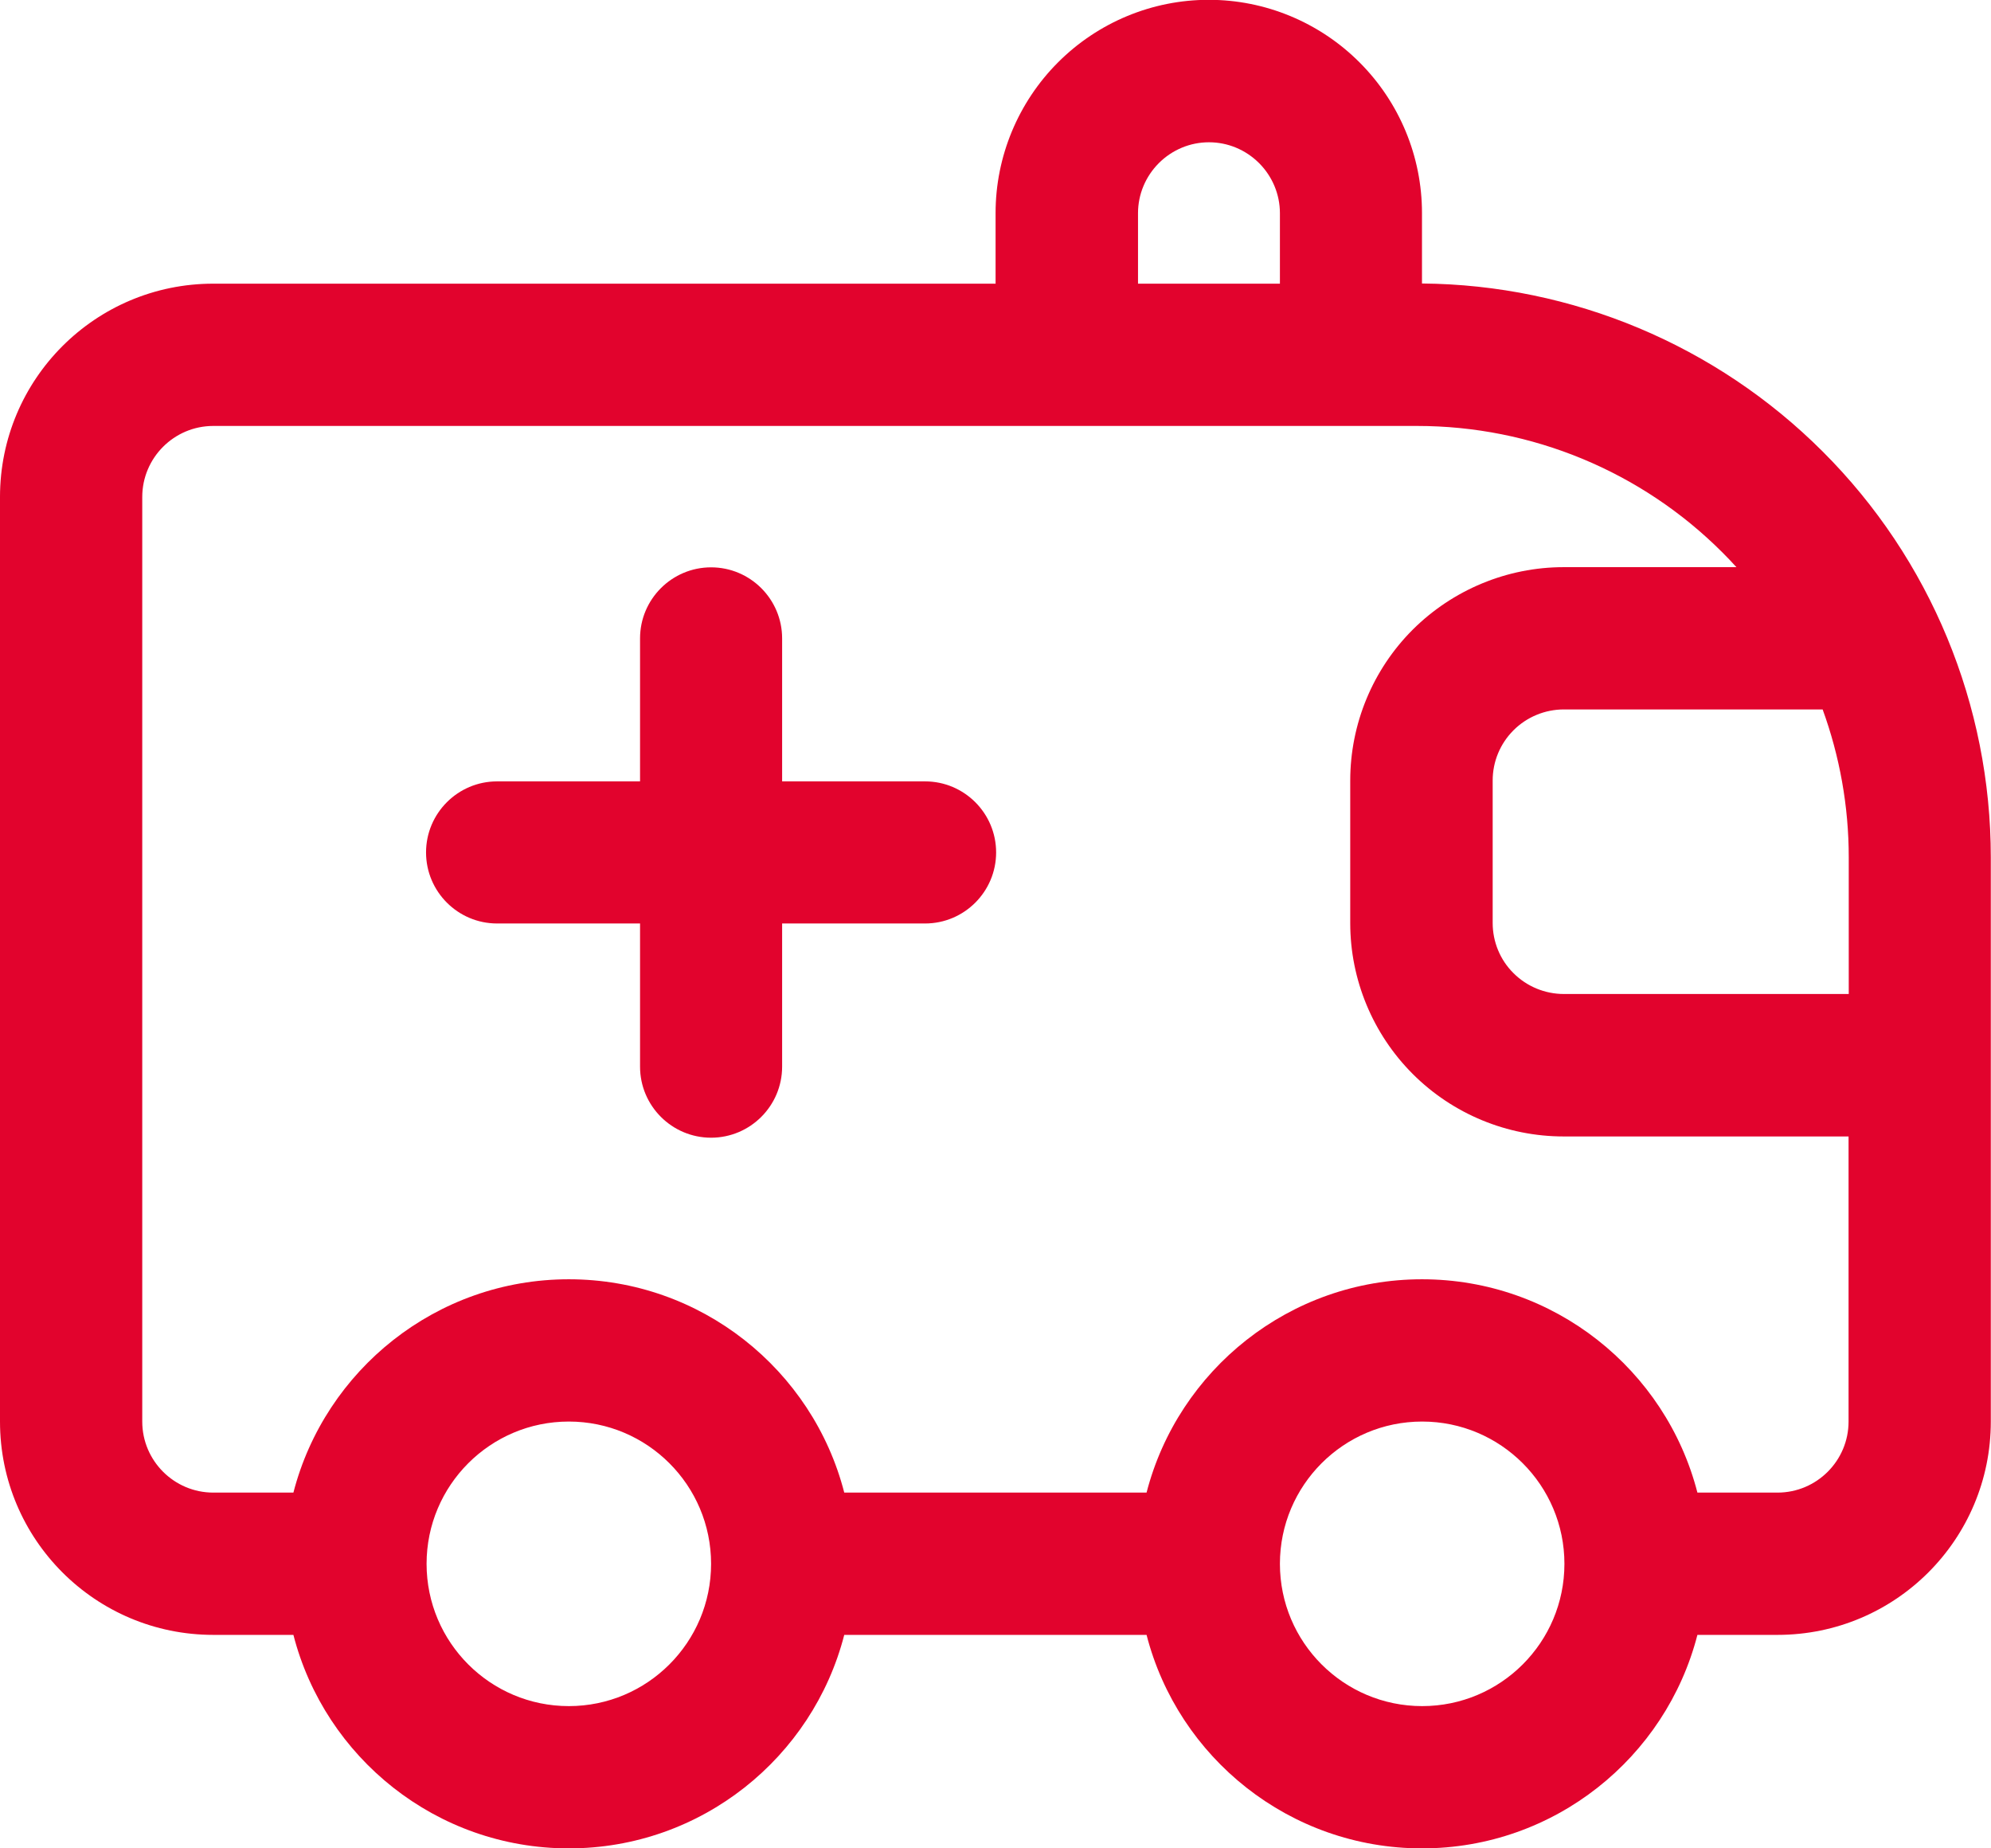
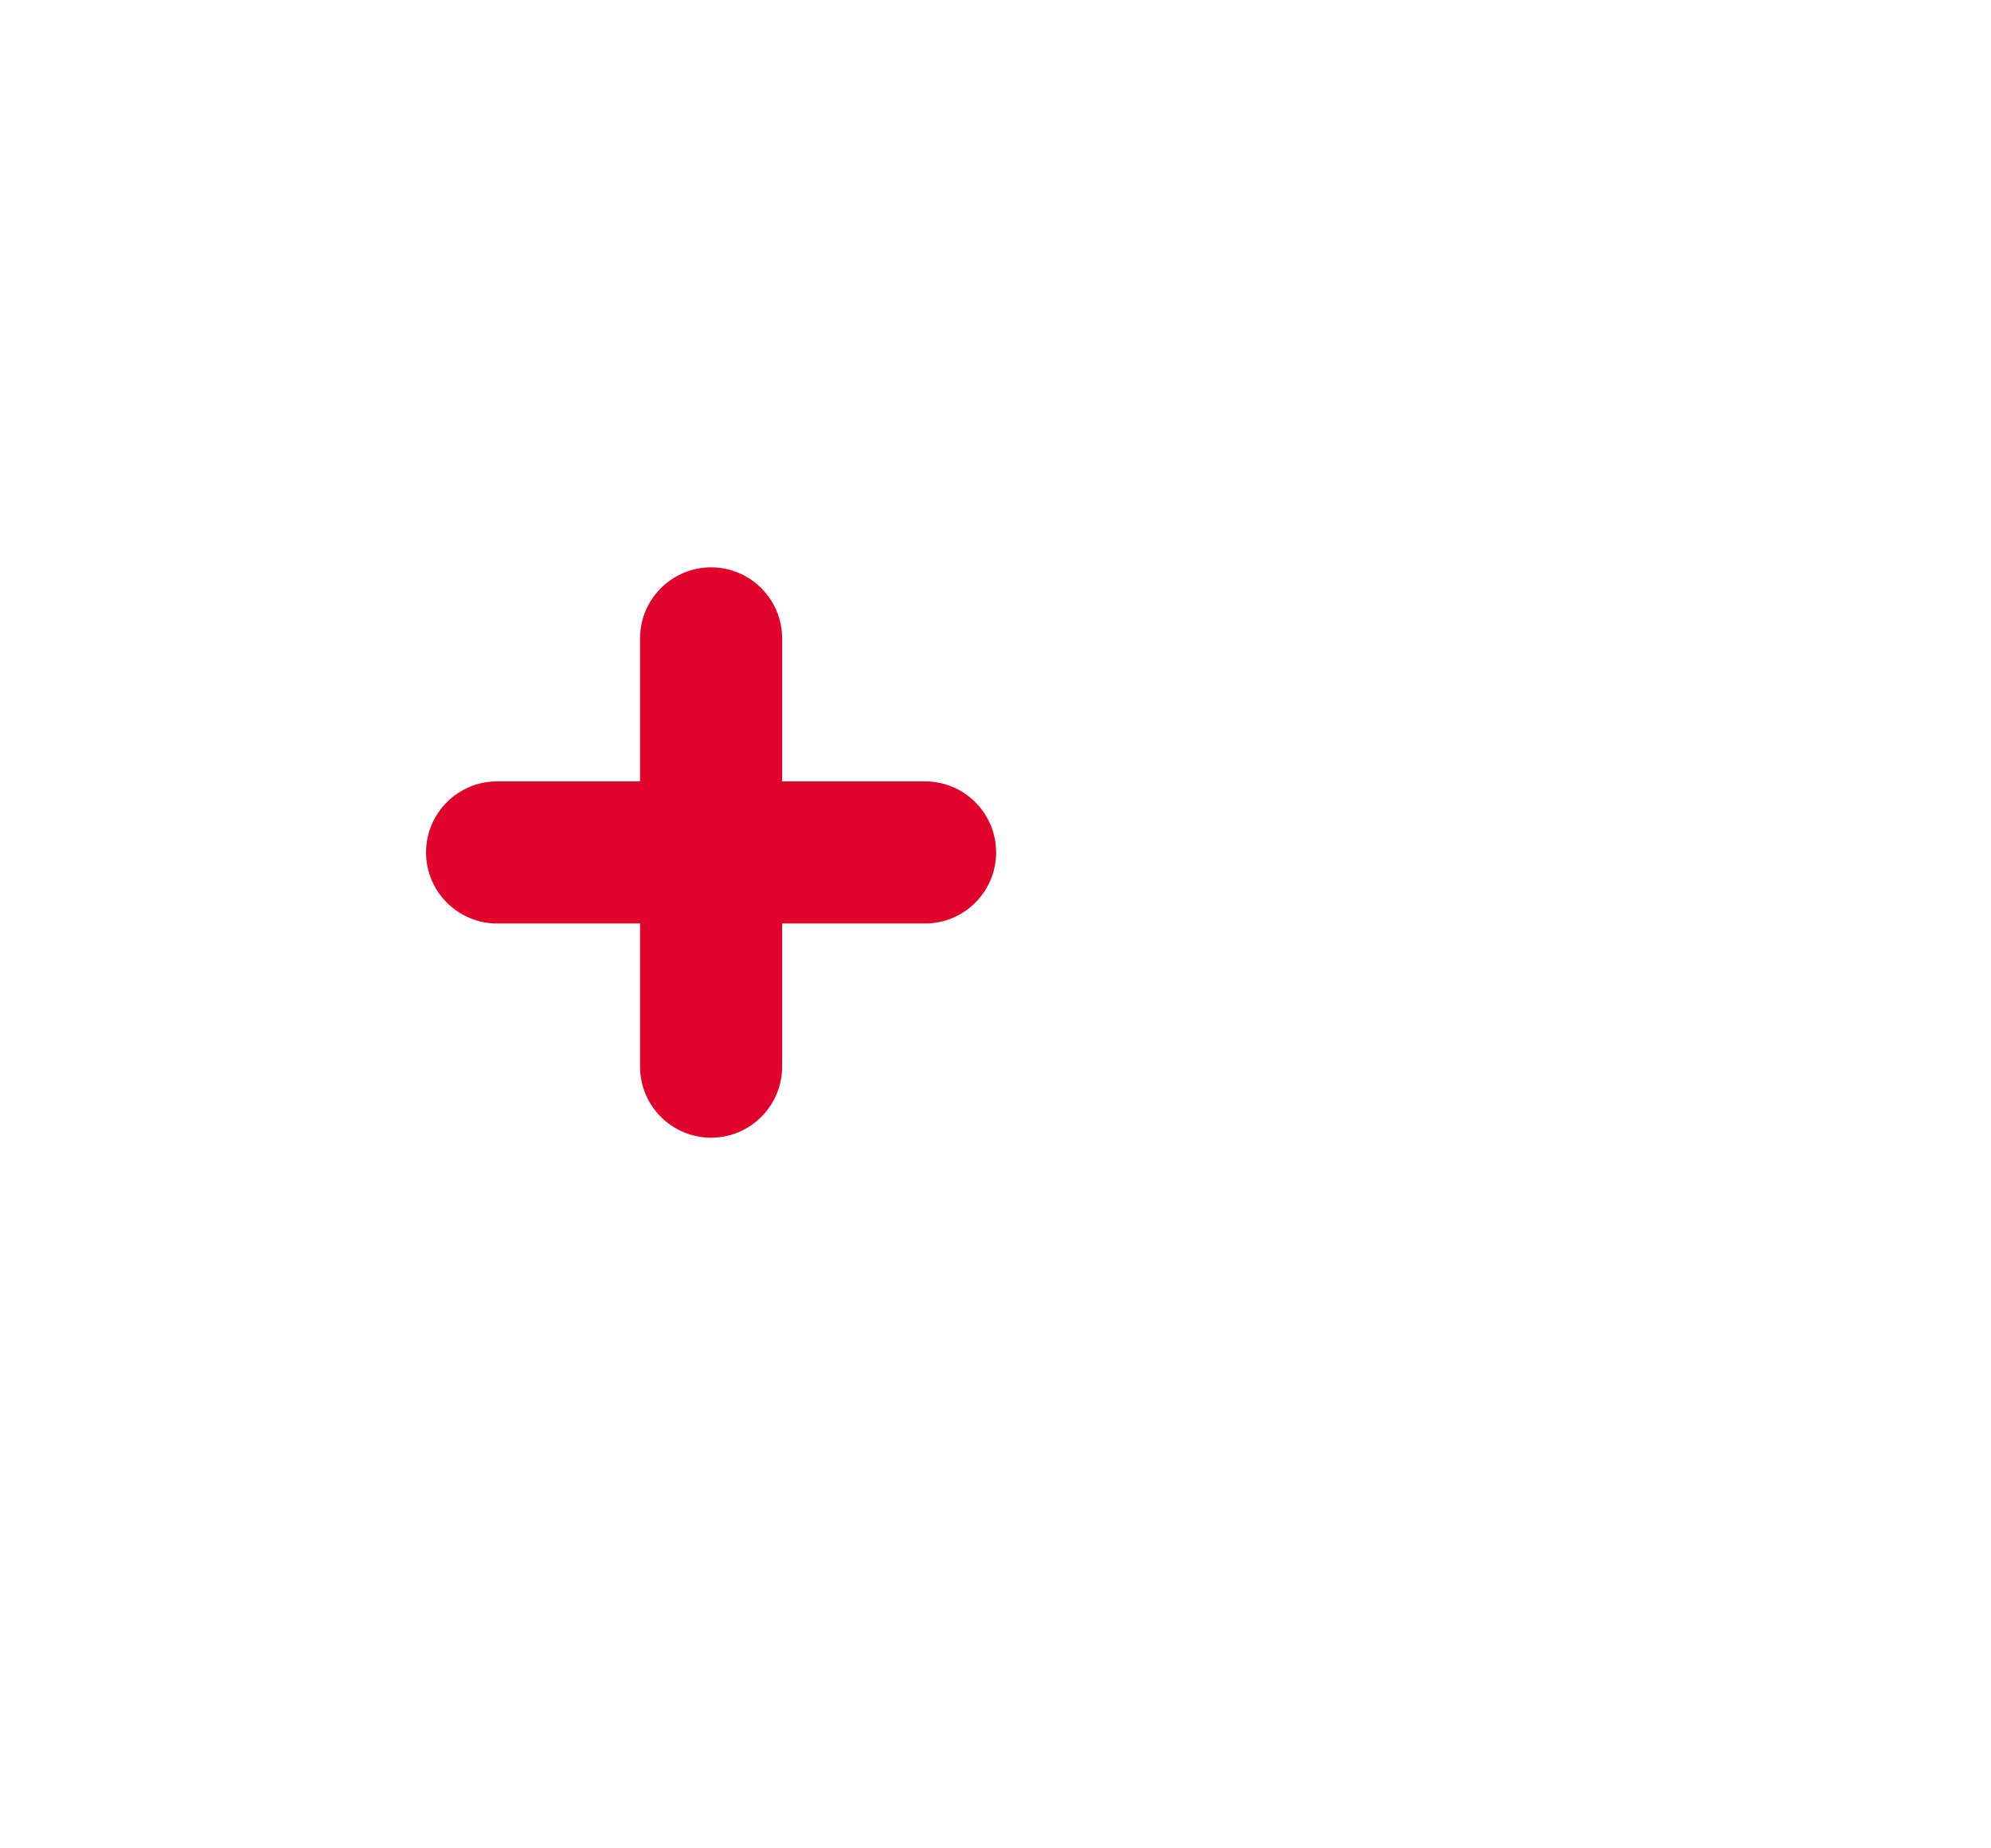
<svg xmlns="http://www.w3.org/2000/svg" id="Capa_2" data-name="Capa 2" viewBox="0 0 111.83 103.8">
  <defs>
    <style> .cls-1 { fill: #e2032d; fill-rule: evenodd; stroke-width: 0px; } </style>
  </defs>
  <g id="Capa_1-2" data-name="Capa 1">
    <g id="SVGRepo_iconCarrier" data-name="SVGRepo iconCarrier">
      <path class="cls-1" d="M35.95,43.88h-8.03c-2.2,0-3.99,1.79-3.99,3.99s1.79,3.99,3.99,3.99h8.03v8.04c0,2.2,1.79,3.99,3.99,3.99s3.99-1.79,3.99-3.99v-8.04h8.03c2.2,0,3.99-1.79,3.99-3.99s-1.79-3.99-3.99-3.99h-8.03v-8.03c0-2.2-1.79-3.99-3.99-3.99s-3.99,1.79-3.99,3.99v8.03Z" />
-       <path class="cls-1" d="M55.93,15.93H11.98C5.36,15.93,0,21.29,0,27.91v51.92c0,6.62,5.36,11.98,11.98,11.98h4.5c1.77,6.89,8.03,11.99,15.47,11.99s13.7-5.1,15.47-11.99h16.98c1.77,6.89,8.03,11.99,15.47,11.99s13.7-5.1,15.47-11.99h4.5c6.62,0,11.98-5.36,11.98-11.98v-31.68c0-8.55-3.39-16.75-9.44-22.79-5.98-5.98-14.07-9.37-22.51-9.44v-3.96c0-3.17-1.26-6.21-3.51-8.46-2.24-2.24-5.28-3.51-8.46-3.51h-.01c-3.17,0-6.21,1.26-8.46,3.51-2.24,2.24-3.51,5.29-3.51,8.46v3.96ZM31.95,79.83c4.41,0,7.99,3.58,7.99,7.99s-3.58,7.99-7.99,7.99-7.99-3.58-7.99-7.99,3.58-7.99,7.99-7.99ZM79.88,79.83c4.41,0,7.99,3.58,7.99,7.99s-3.58,7.99-7.99,7.99-7.99-3.58-7.99-7.99,3.58-7.99,7.99-7.99ZM97.54,31.86c-.26-.29-.53-.57-.8-.84-4.55-4.55-10.71-7.1-17.14-7.1H11.98c-2.2,0-3.99,1.79-3.99,3.99v51.92c0,2.2,1.79,3.99,3.99,3.99h4.5c1.78-6.89,8.04-11.98,15.47-11.98s13.7,5.09,15.47,11.98h16.98c1.78-6.89,8.04-11.98,15.47-11.98s13.7,5.09,15.47,11.98h4.5c2.2,0,3.99-1.79,3.99-3.99v-16.01h-16c-3.18,0-6.23-1.26-8.48-3.51-2.24-2.24-3.51-5.29-3.51-8.47v-8c0-3.18,1.26-6.23,3.51-8.48,2.25-2.24,5.3-3.51,8.48-3.51h9.7ZM102.37,39.84h-14.53c-1.06,0-2.08.42-2.83,1.17-.75.75-1.17,1.76-1.17,2.82v8c0,1.06.42,2.08,1.17,2.82.75.75,1.77,1.17,2.83,1.17h16v-7.68c0-2.86-.51-5.68-1.47-8.31ZM71.89,15.93v-3.96c0-1.05-.42-2.06-1.17-2.81s-1.76-1.17-2.81-1.17h-.01c-1.05,0-2.06.42-2.81,1.17s-1.17,1.76-1.17,2.81v3.96h7.97Z" />
    </g>
  </g>
</svg>